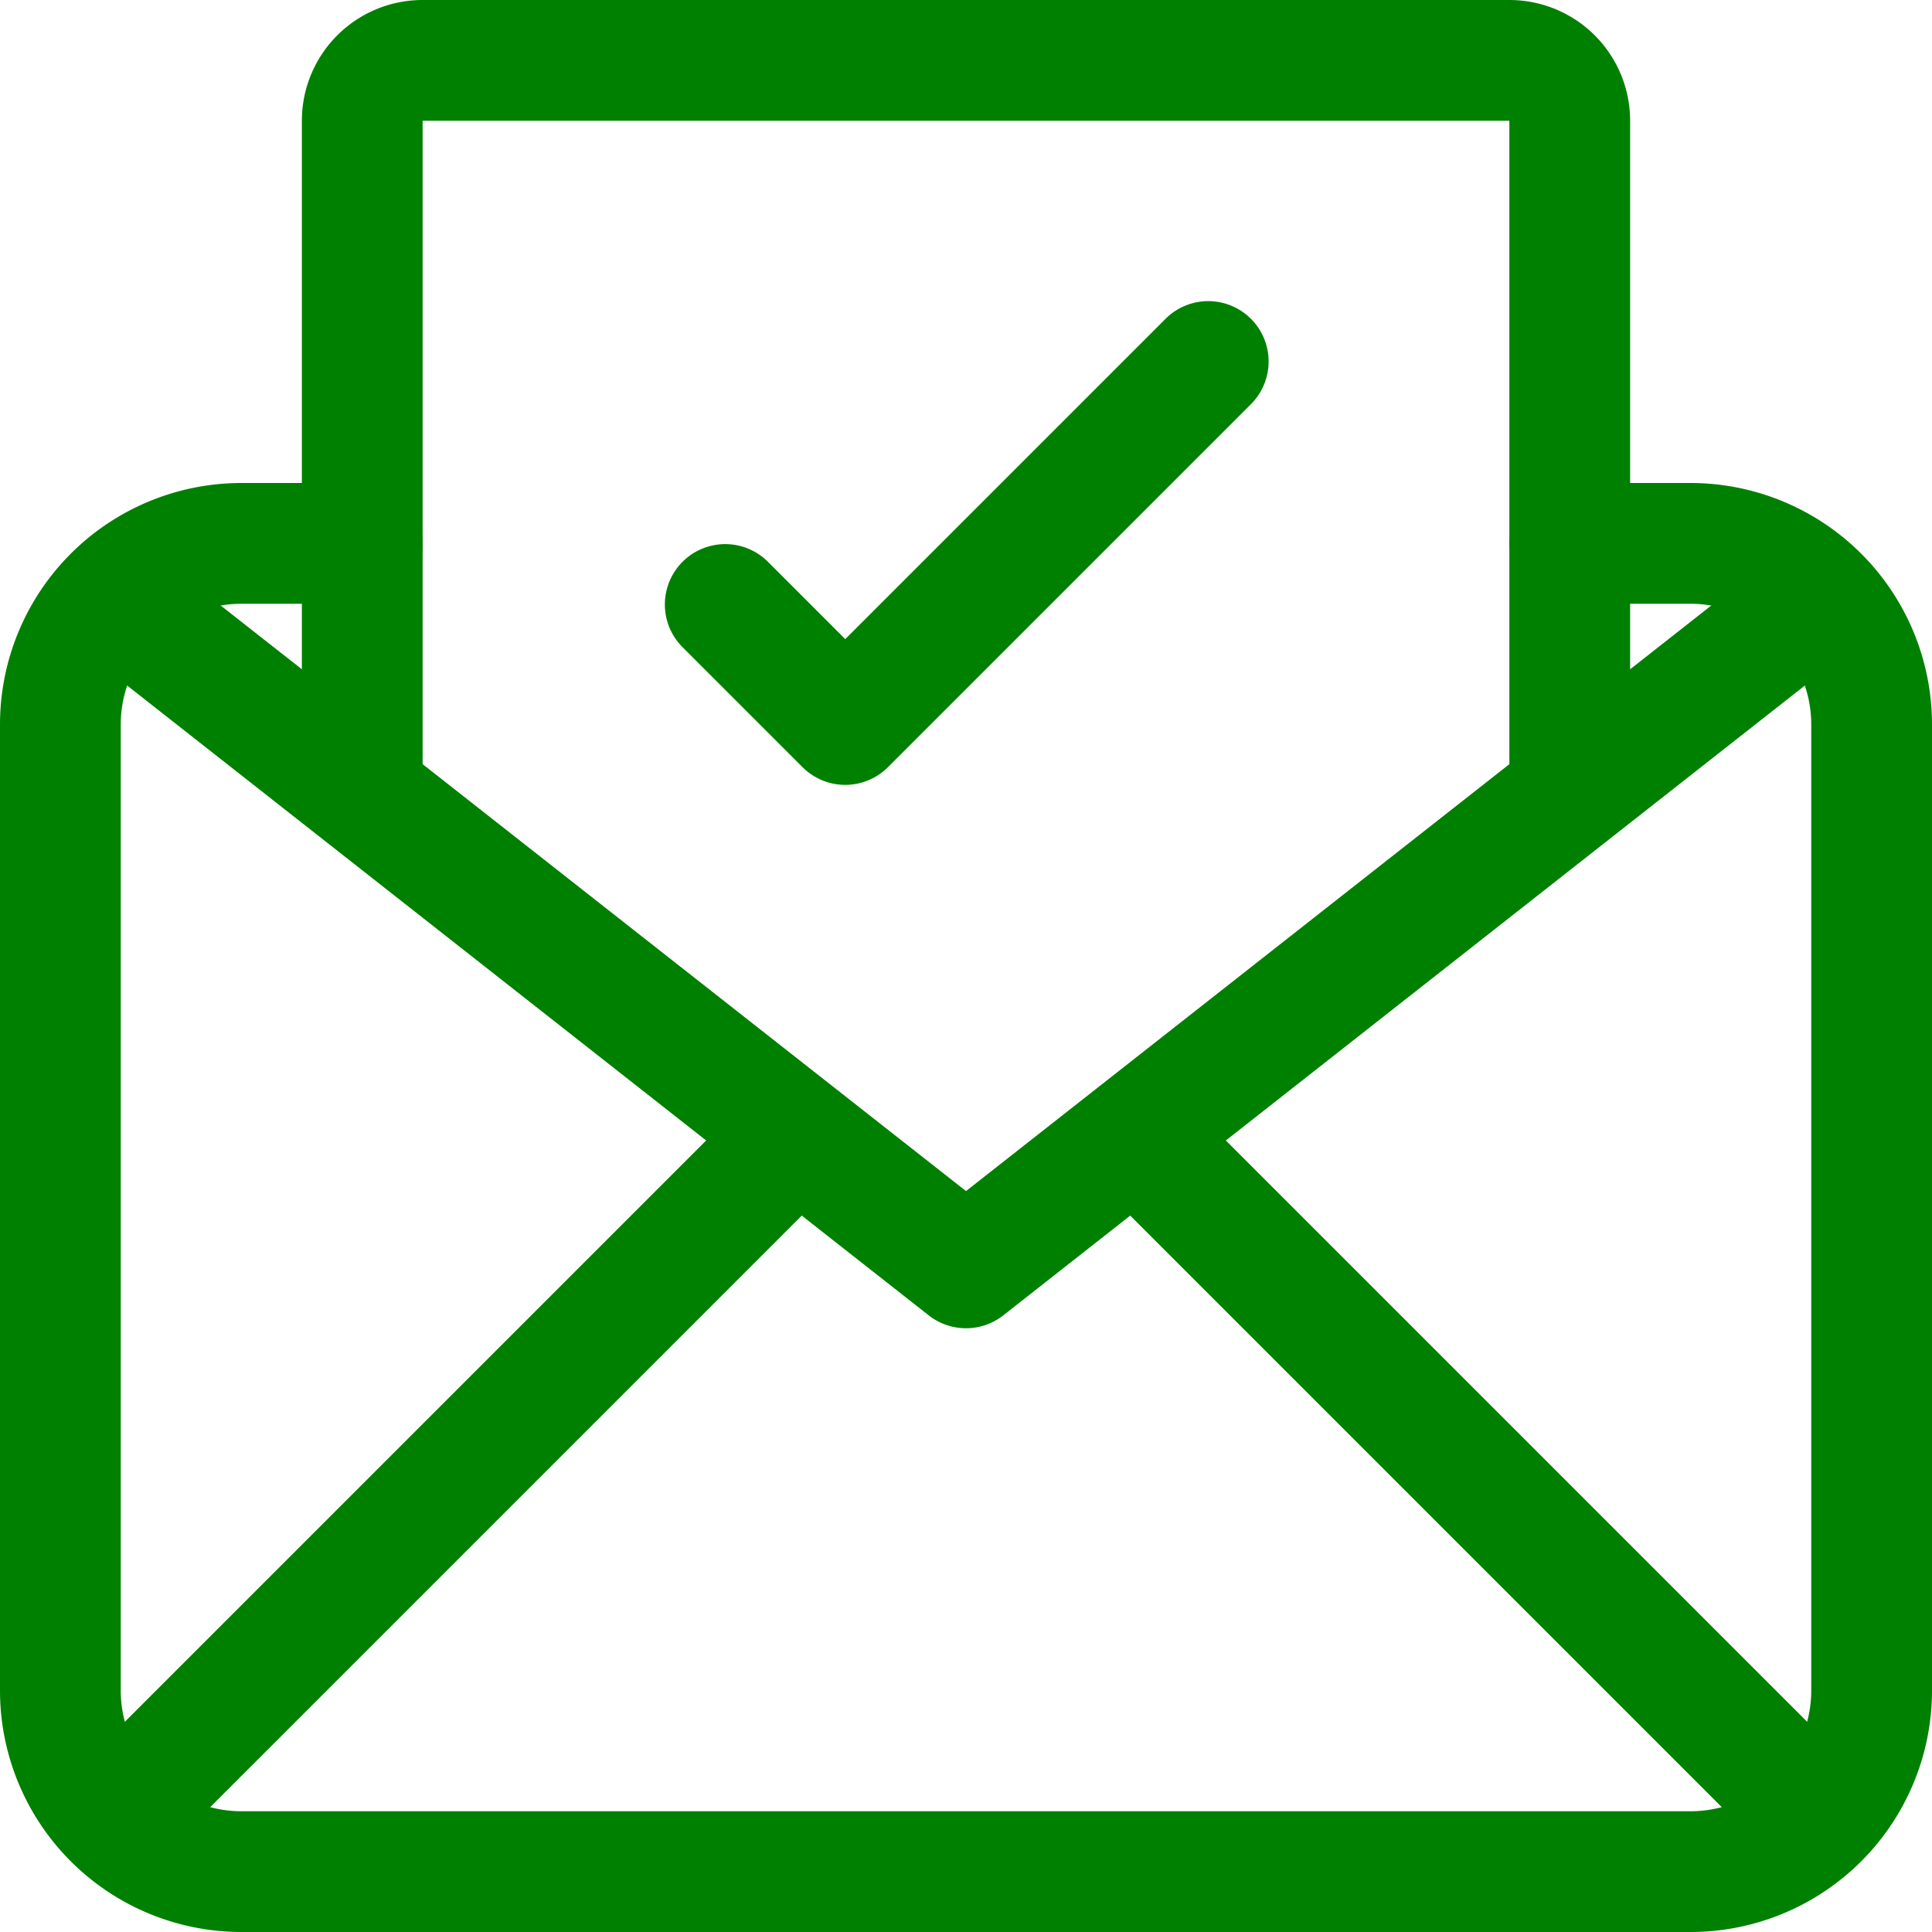
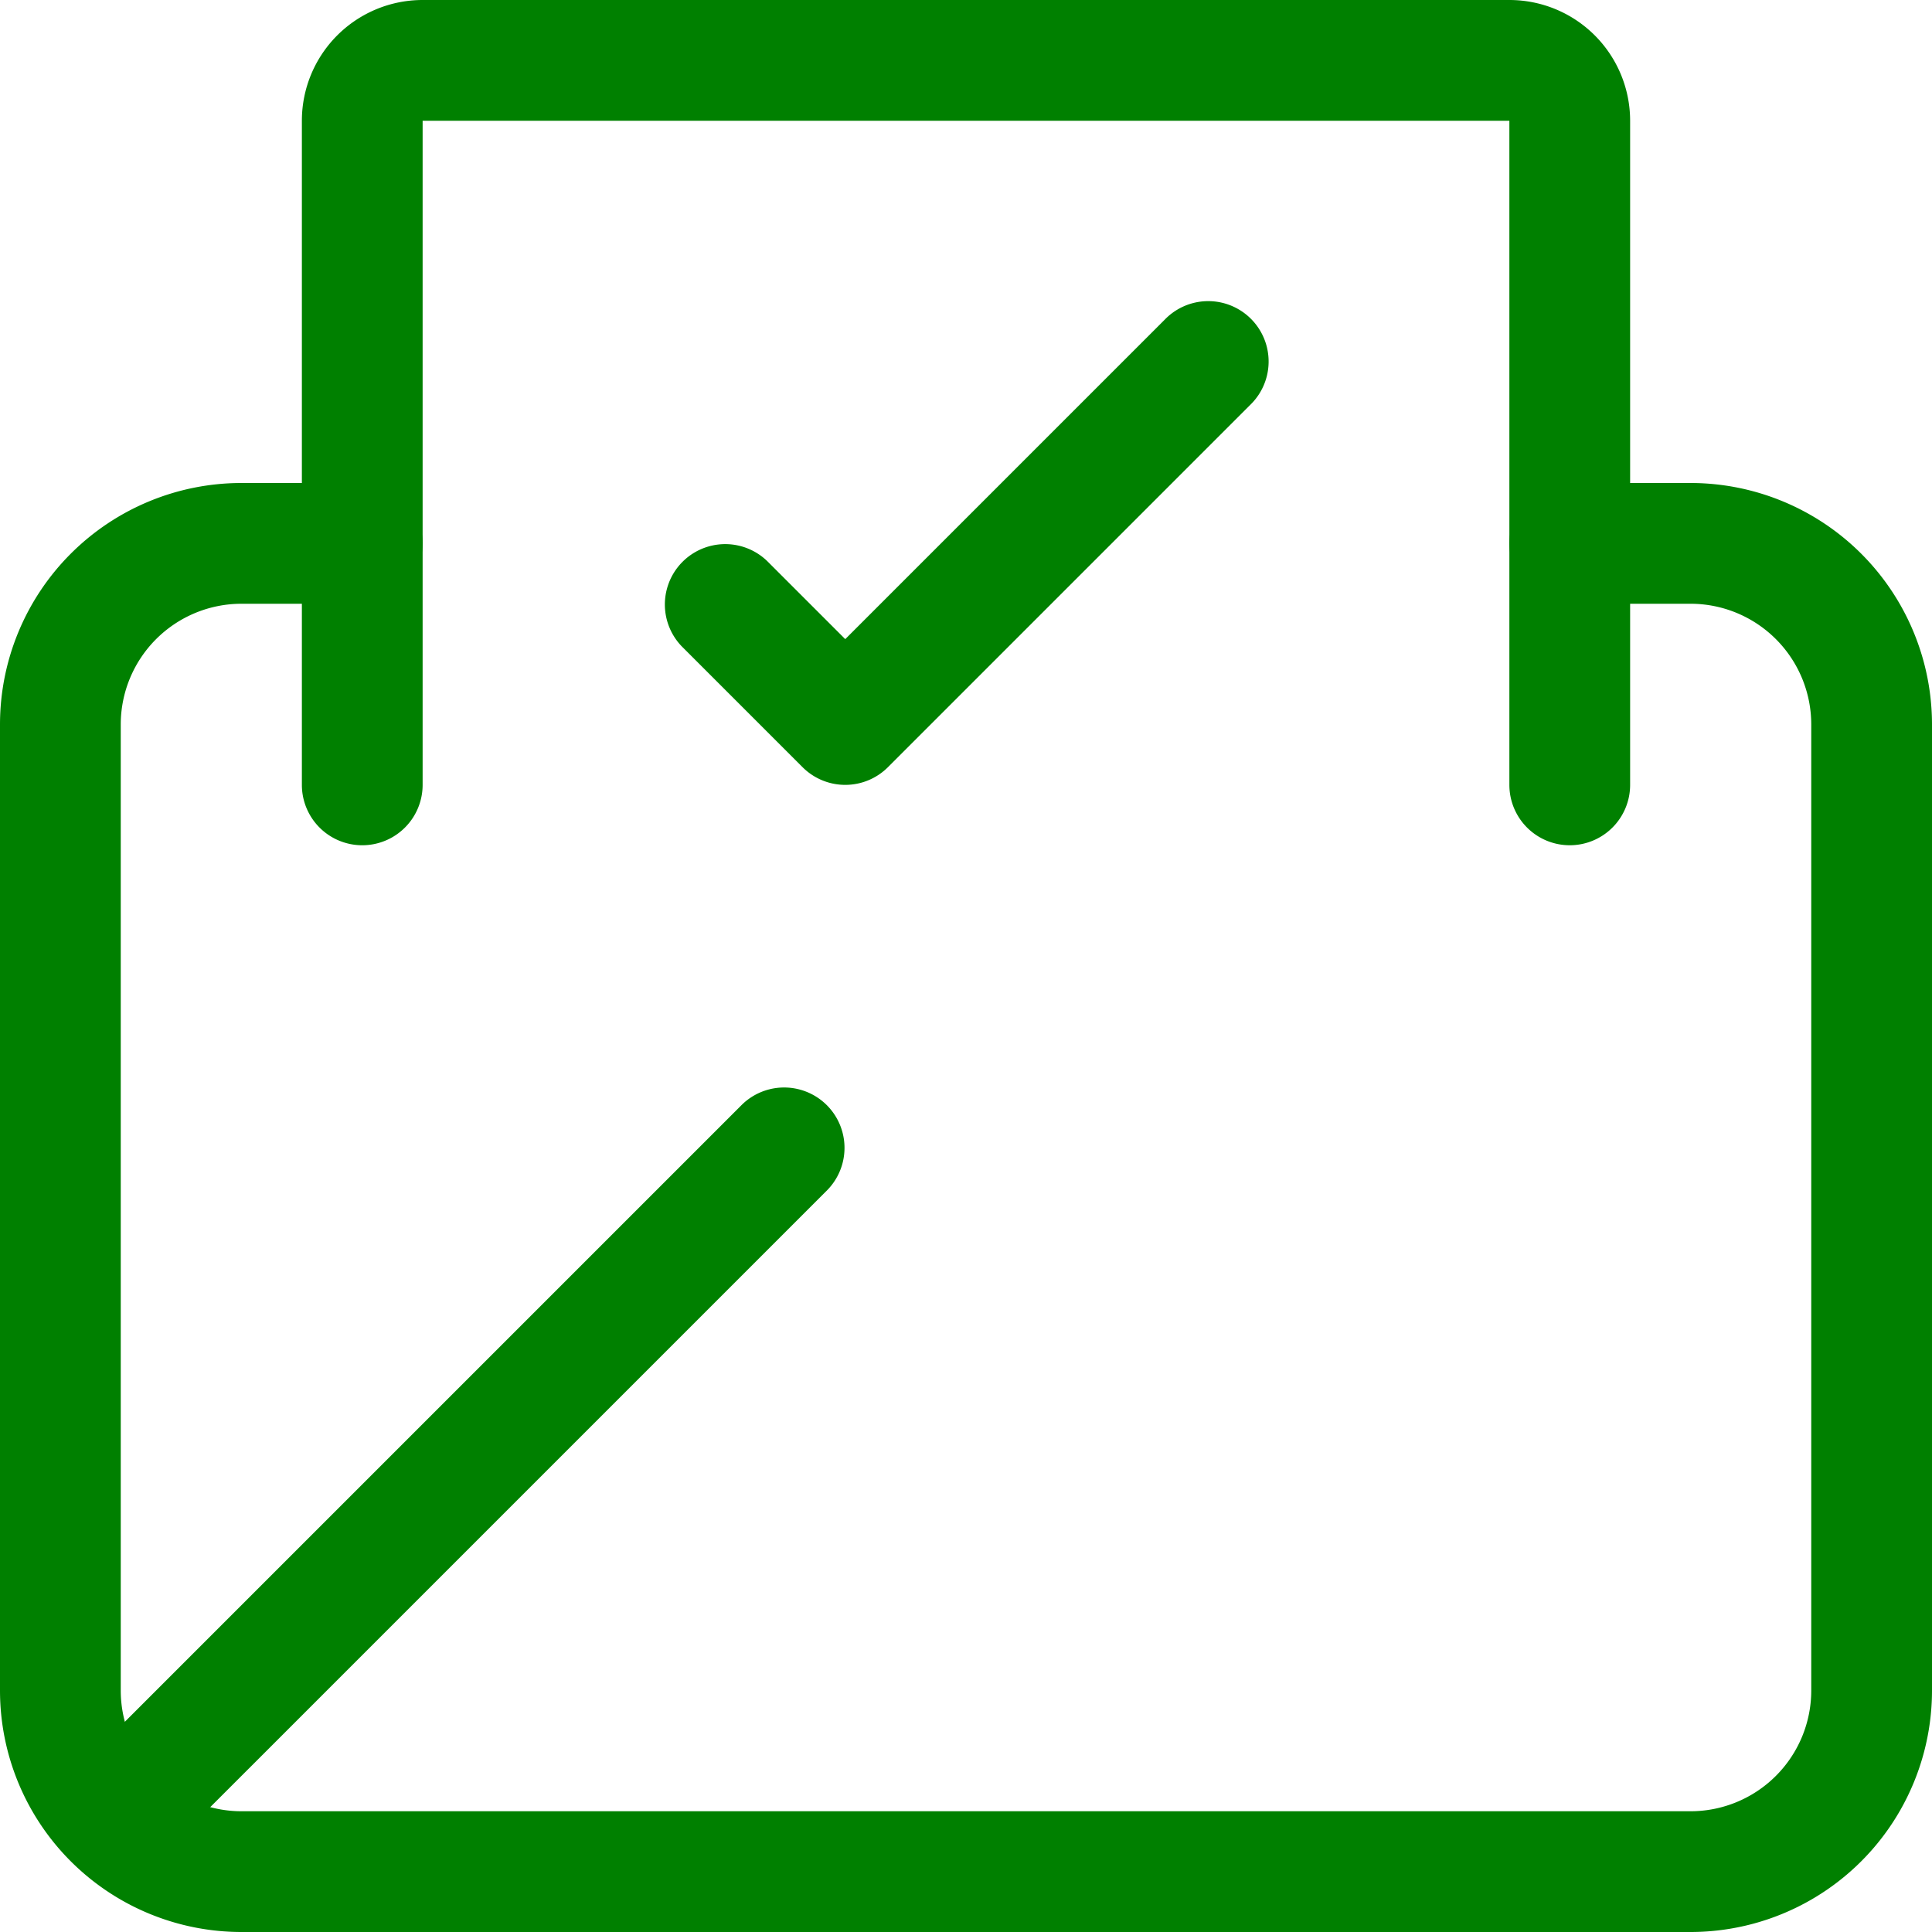
<svg xmlns="http://www.w3.org/2000/svg" viewBox="0 0 32 32" fill="#008000">
  <title>22-Mail</title>
  <g id="_22-Mail" data-name="22-Mail">
    <path d="M28,32H4a4,4,0,0,1-4-4V12A4,4,0,0,1,4,8H6a1,1,0,0,1,0,2H4a2,2,0,0,0-2,2V28a2,2,0,0,0,2,2H28a2,2,0,0,0,2-2V12a2,2,0,0,0-2-2H26a1,1,0,0,1,0-2h2a4,4,0,0,1,4,4V28A4,4,0,0,1,28,32Z" />
-     <path d="M16,22a1,1,0,0,1-.618-.214l-14-11A1,1,0,1,1,2.618,9.214L16,19.728,29.382,9.214a1,1,0,1,1,1.236,1.572l-14,11A1,1,0,0,1,16,22Z" />
    <path d="M2,31a1,1,0,0,1-.707-1.707l11-11a1,1,0,0,1,1.414,1.414l-11,11A1,1,0,0,1,2,31Z" />
-     <path d="M30,31a1,1,0,0,1-.707-.293l-11-11a1,1,0,0,1,1.414-1.414l11,11A1,1,0,0,1,30,31Z" />
    <path d="M26,14a1,1,0,0,1-1-1V2H7V13a1,1,0,0,1-2,0V2A2,2,0,0,1,7,0H25a2,2,0,0,1,2,2V13A1,1,0,0,1,26,14Z" />
    <path d="M14,13a1,1,0,0,1-.707-.293l-2-2a1,1,0,0,1,1.414-1.414L14,10.586l5.293-5.293a1,1,0,1,1,1.414,1.414l-6,6A1,1,0,0,1,14,13Z" />
  </g>
</svg>